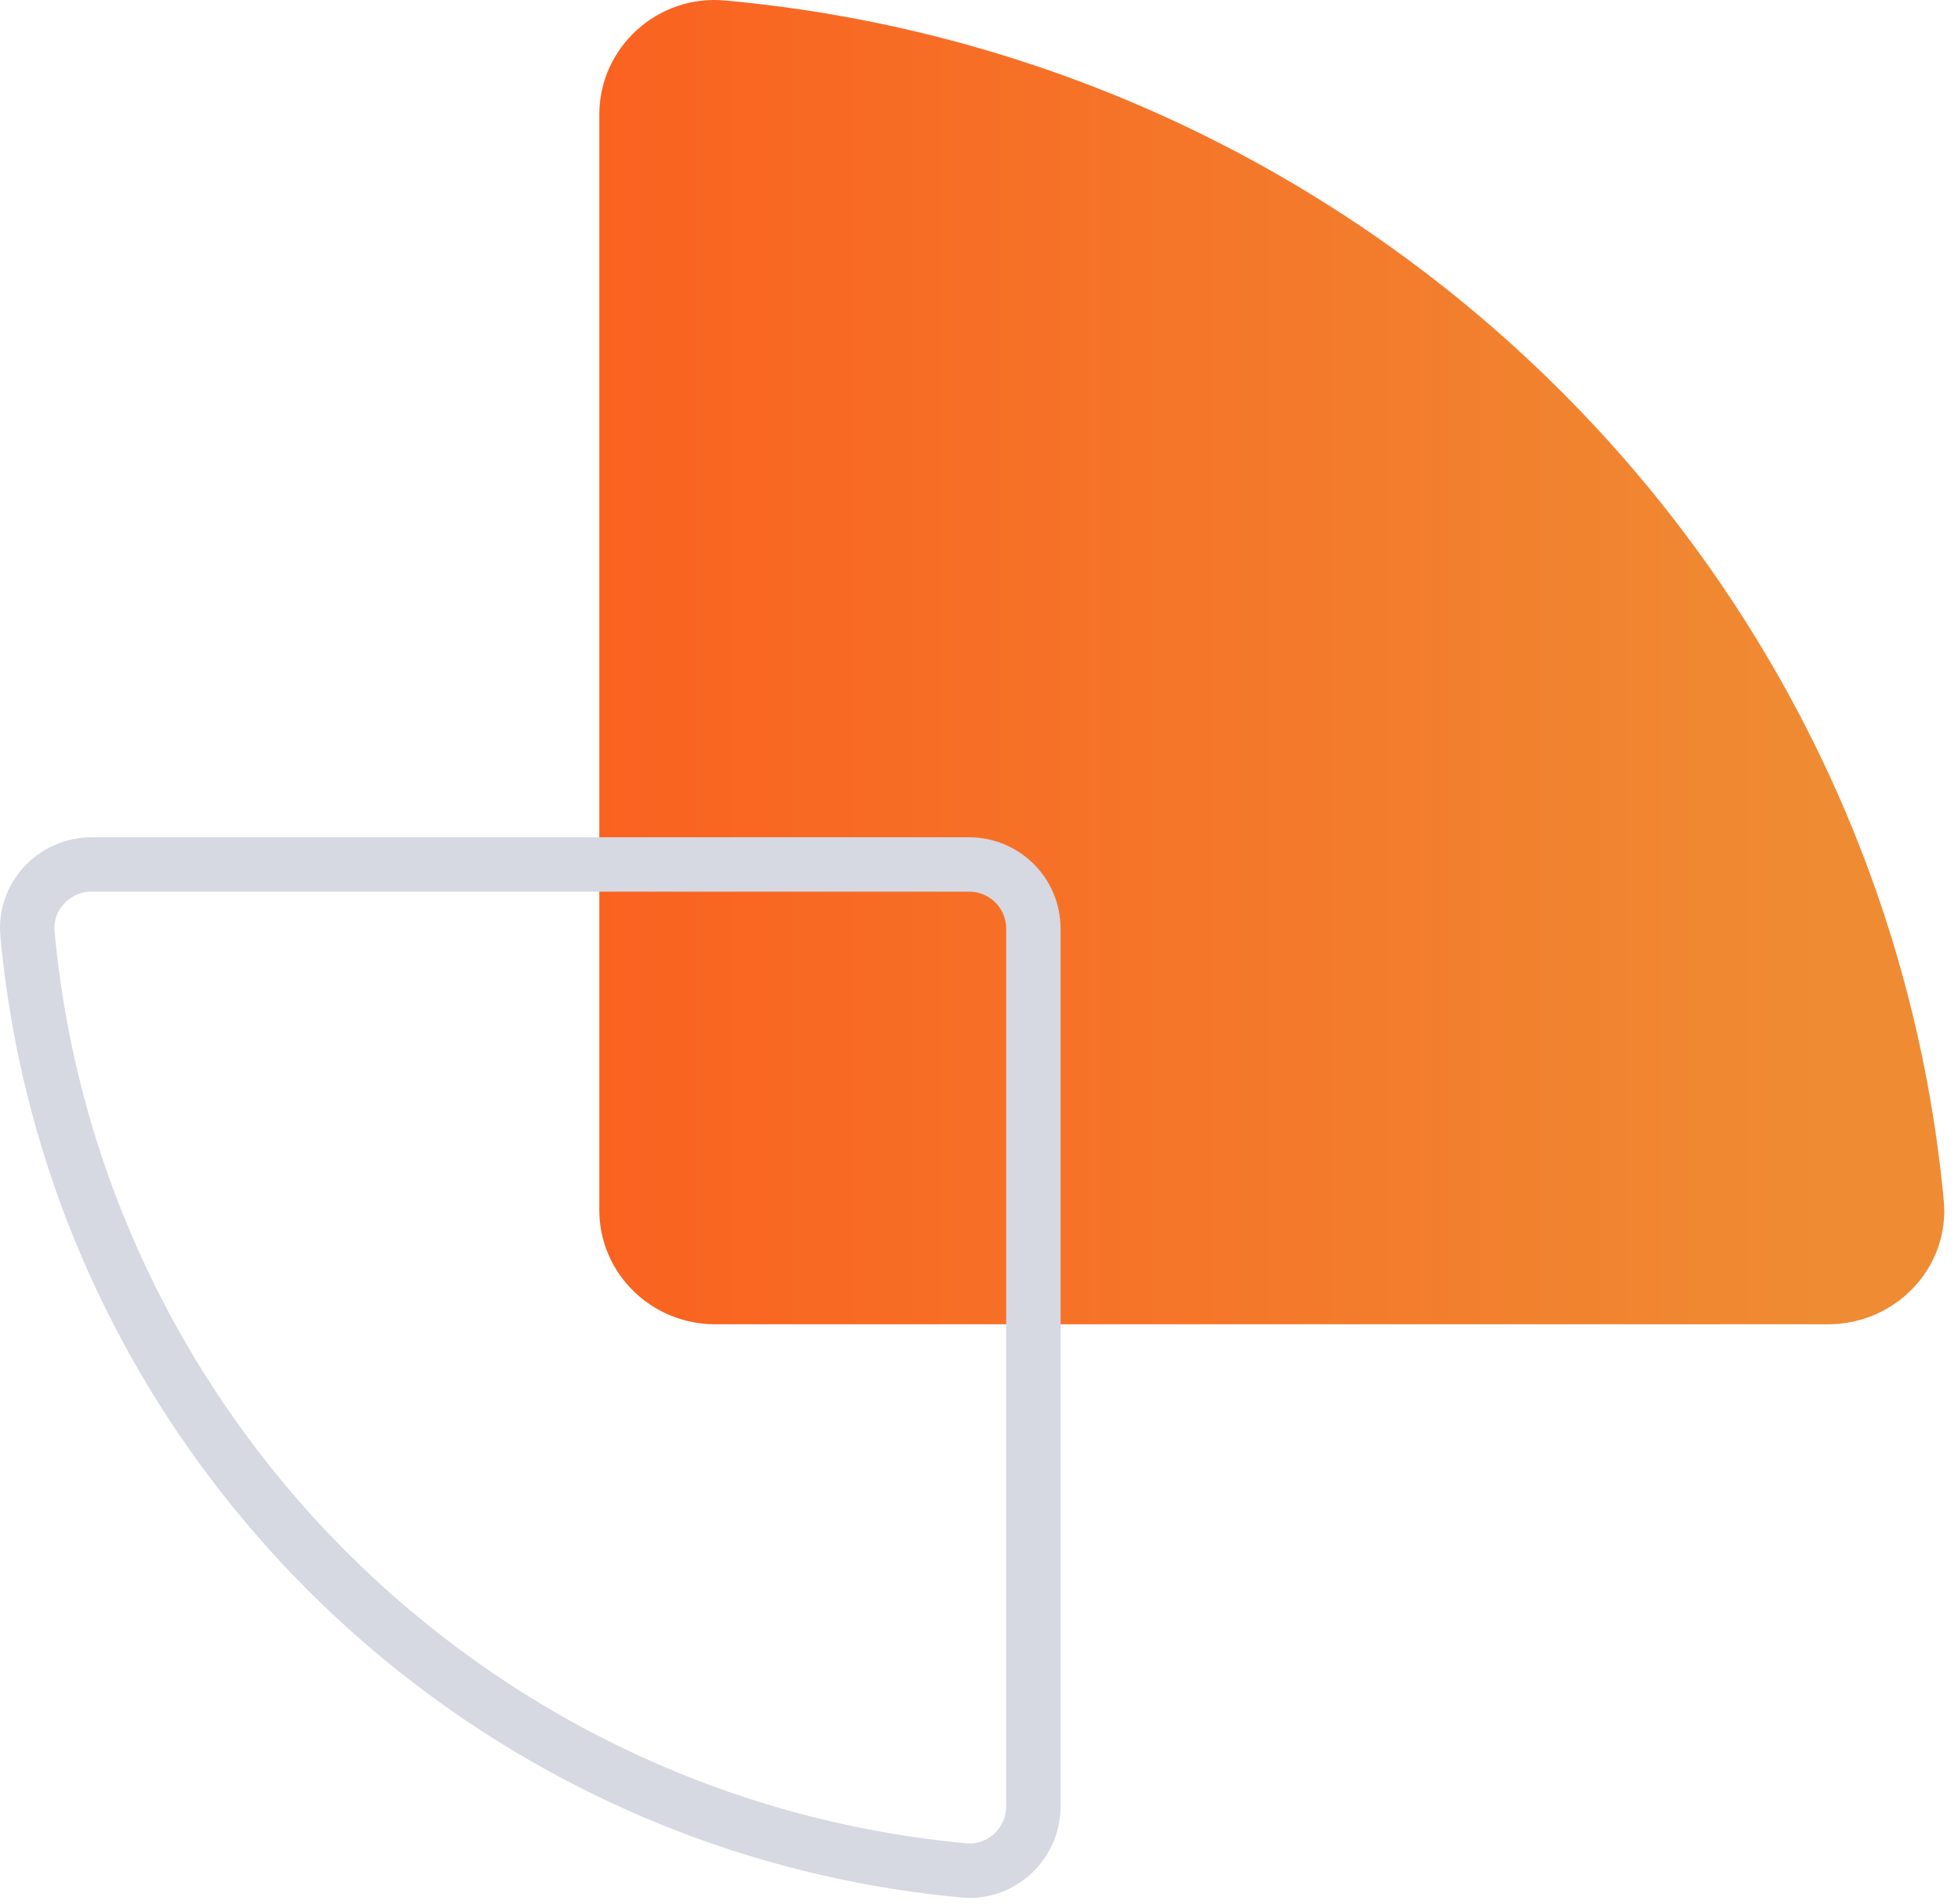
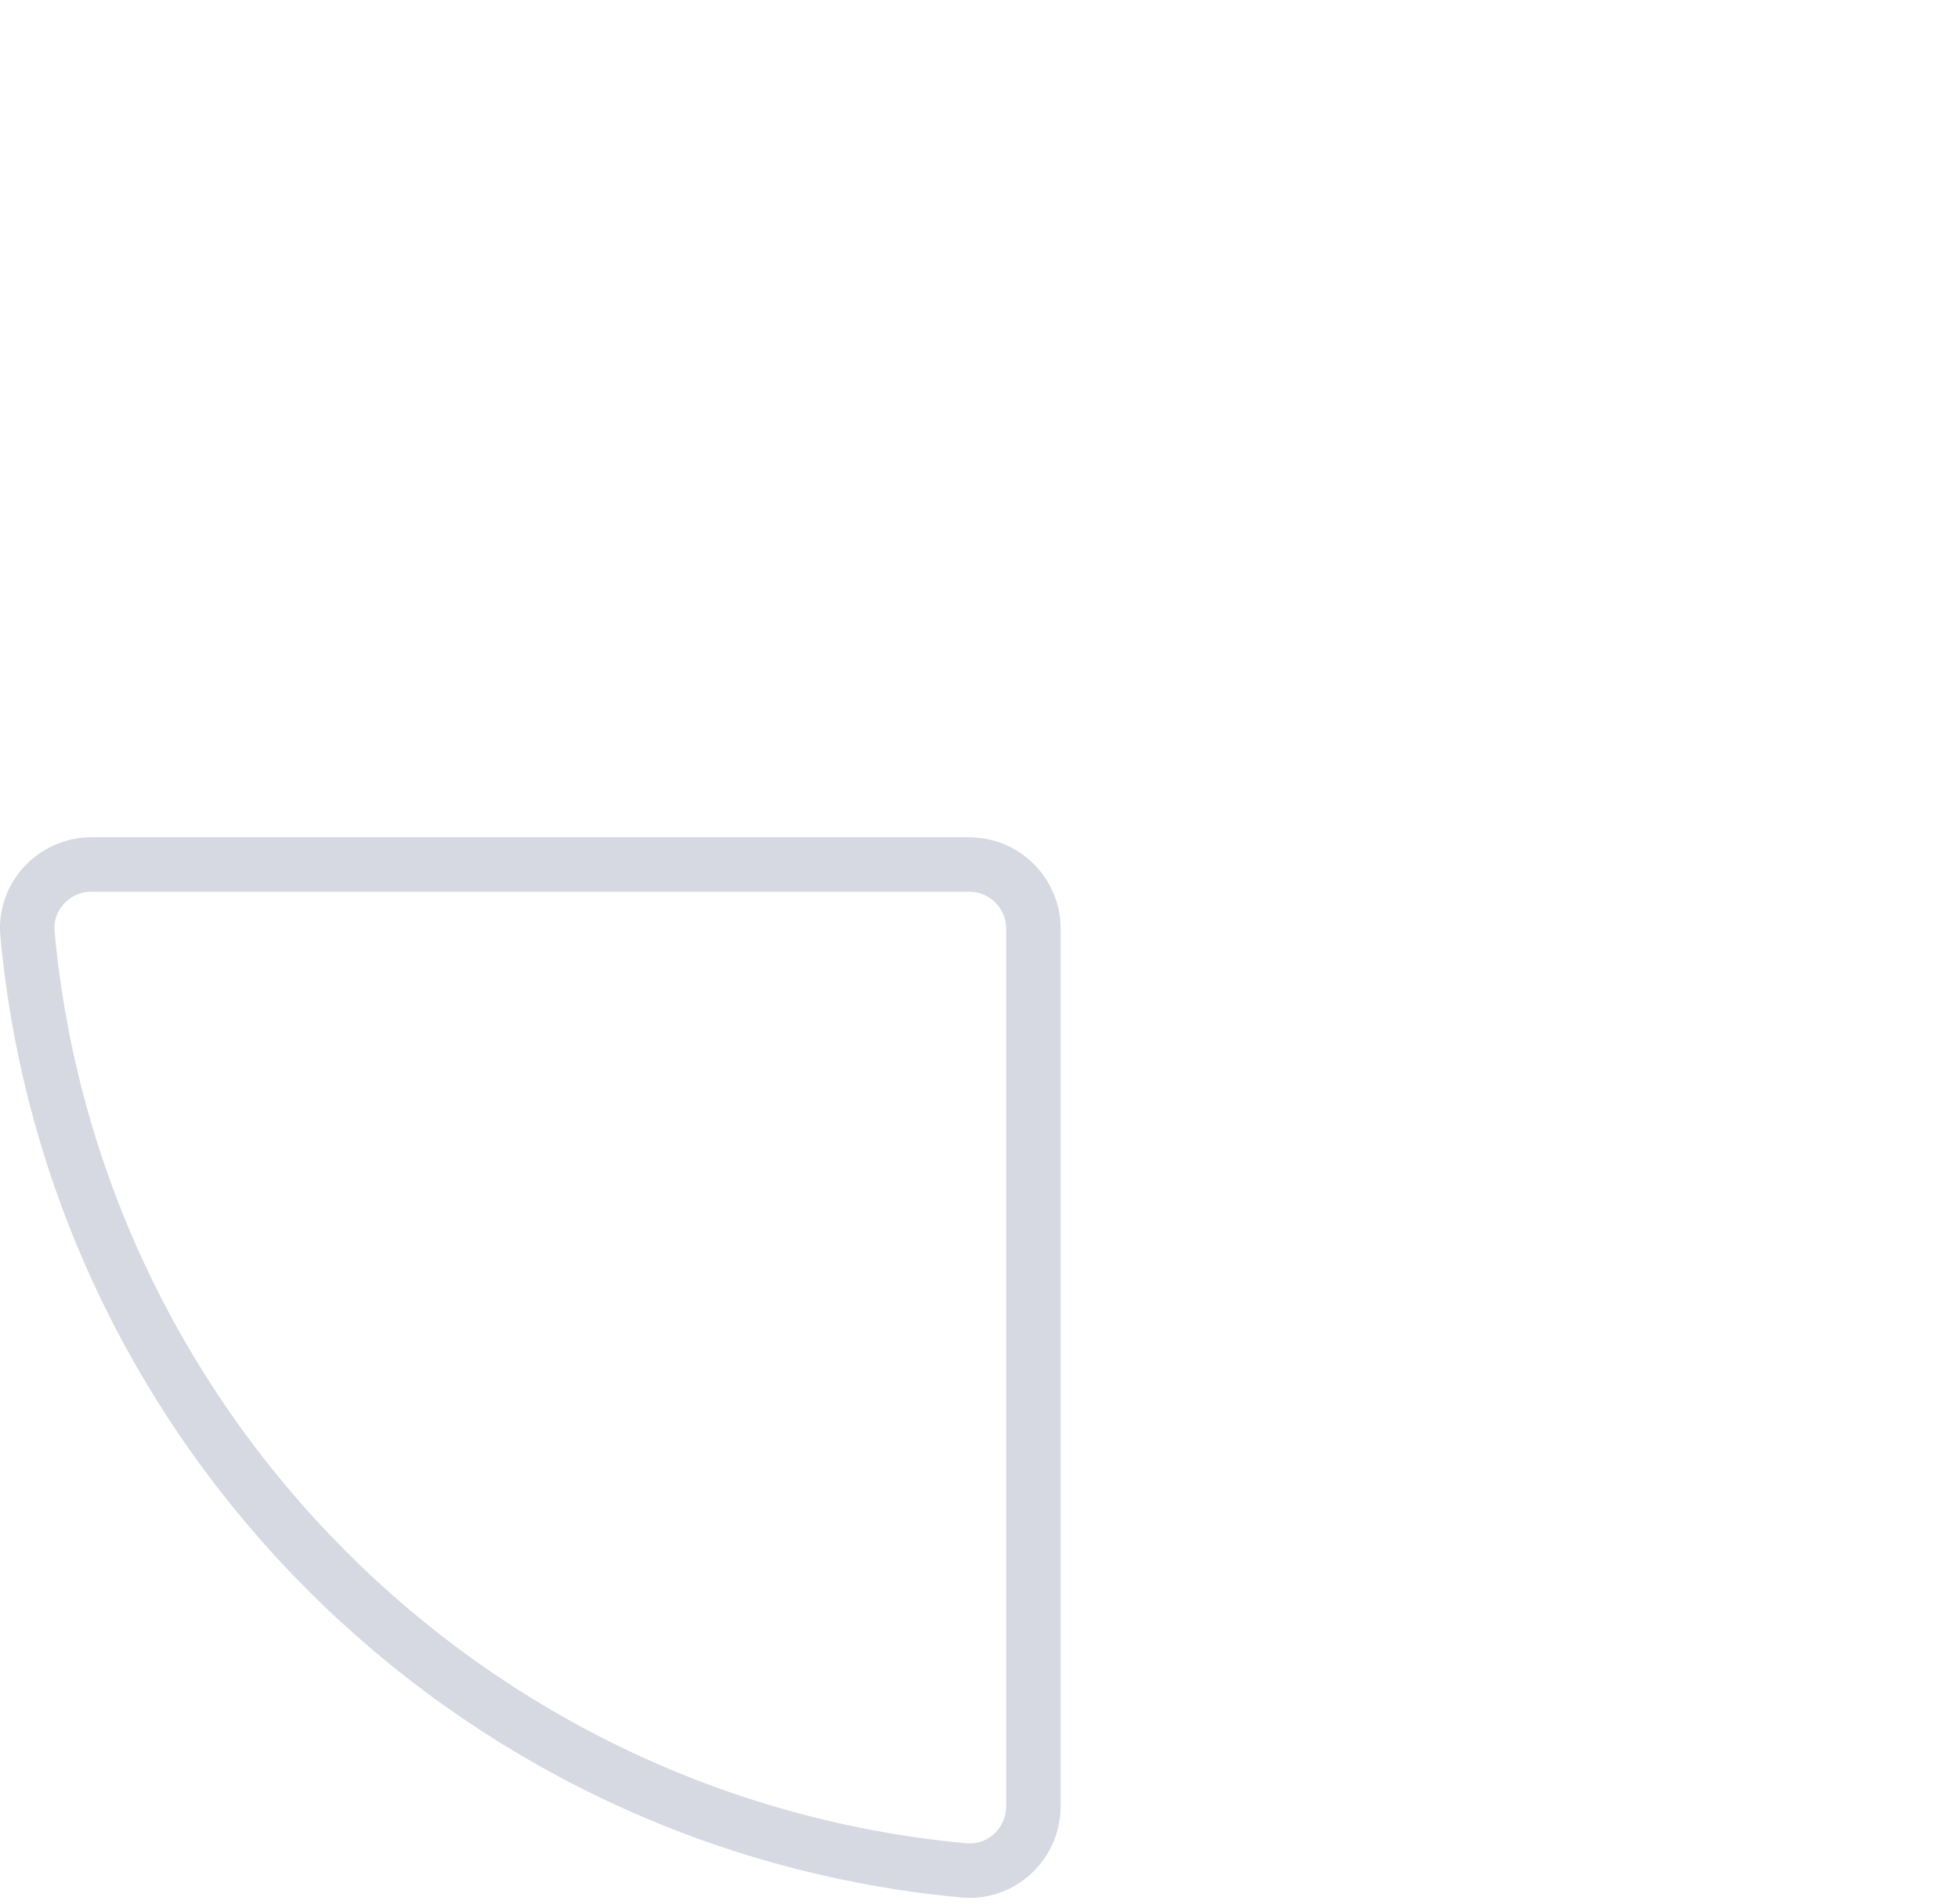
<svg xmlns="http://www.w3.org/2000/svg" width="72" height="70" viewBox="0 0 72 70" fill="none">
-   <path d="M71.476 44.142C69.281 20.778 50.393 2.18 26.664 0.018C24.18 -0.212 22.038 1.746 22.038 4.209L22.038 44.496C22.038 46.817 23.946 48.696 26.304 48.696L67.22 48.696C69.721 48.696 71.71 46.596 71.476 44.142Z" fill="url(#paint0_linear_249_420)" />
  <path d="M1.011 34.343L1.01 34.342C0.882 32.977 1.973 31.788 3.371 31.788L35.636 31.788C36.943 31.788 38 32.844 38 34.151L38 66.416C38 67.813 36.805 68.905 35.447 68.777L35.445 68.777C17.212 67.09 2.698 52.575 1.011 34.343Z" stroke="#D6D8E2" stroke-width="2" />
  <defs>
    <linearGradient id="paint0_linear_249_420" x1="67" y1="24.348" x2="22" y2="24.348" gradientUnits="userSpaceOnUse">
      <stop stop-color="#EF8B33" />
      <stop offset="1" stop-color="#FA6220" />
    </linearGradient>
  </defs>
</svg>